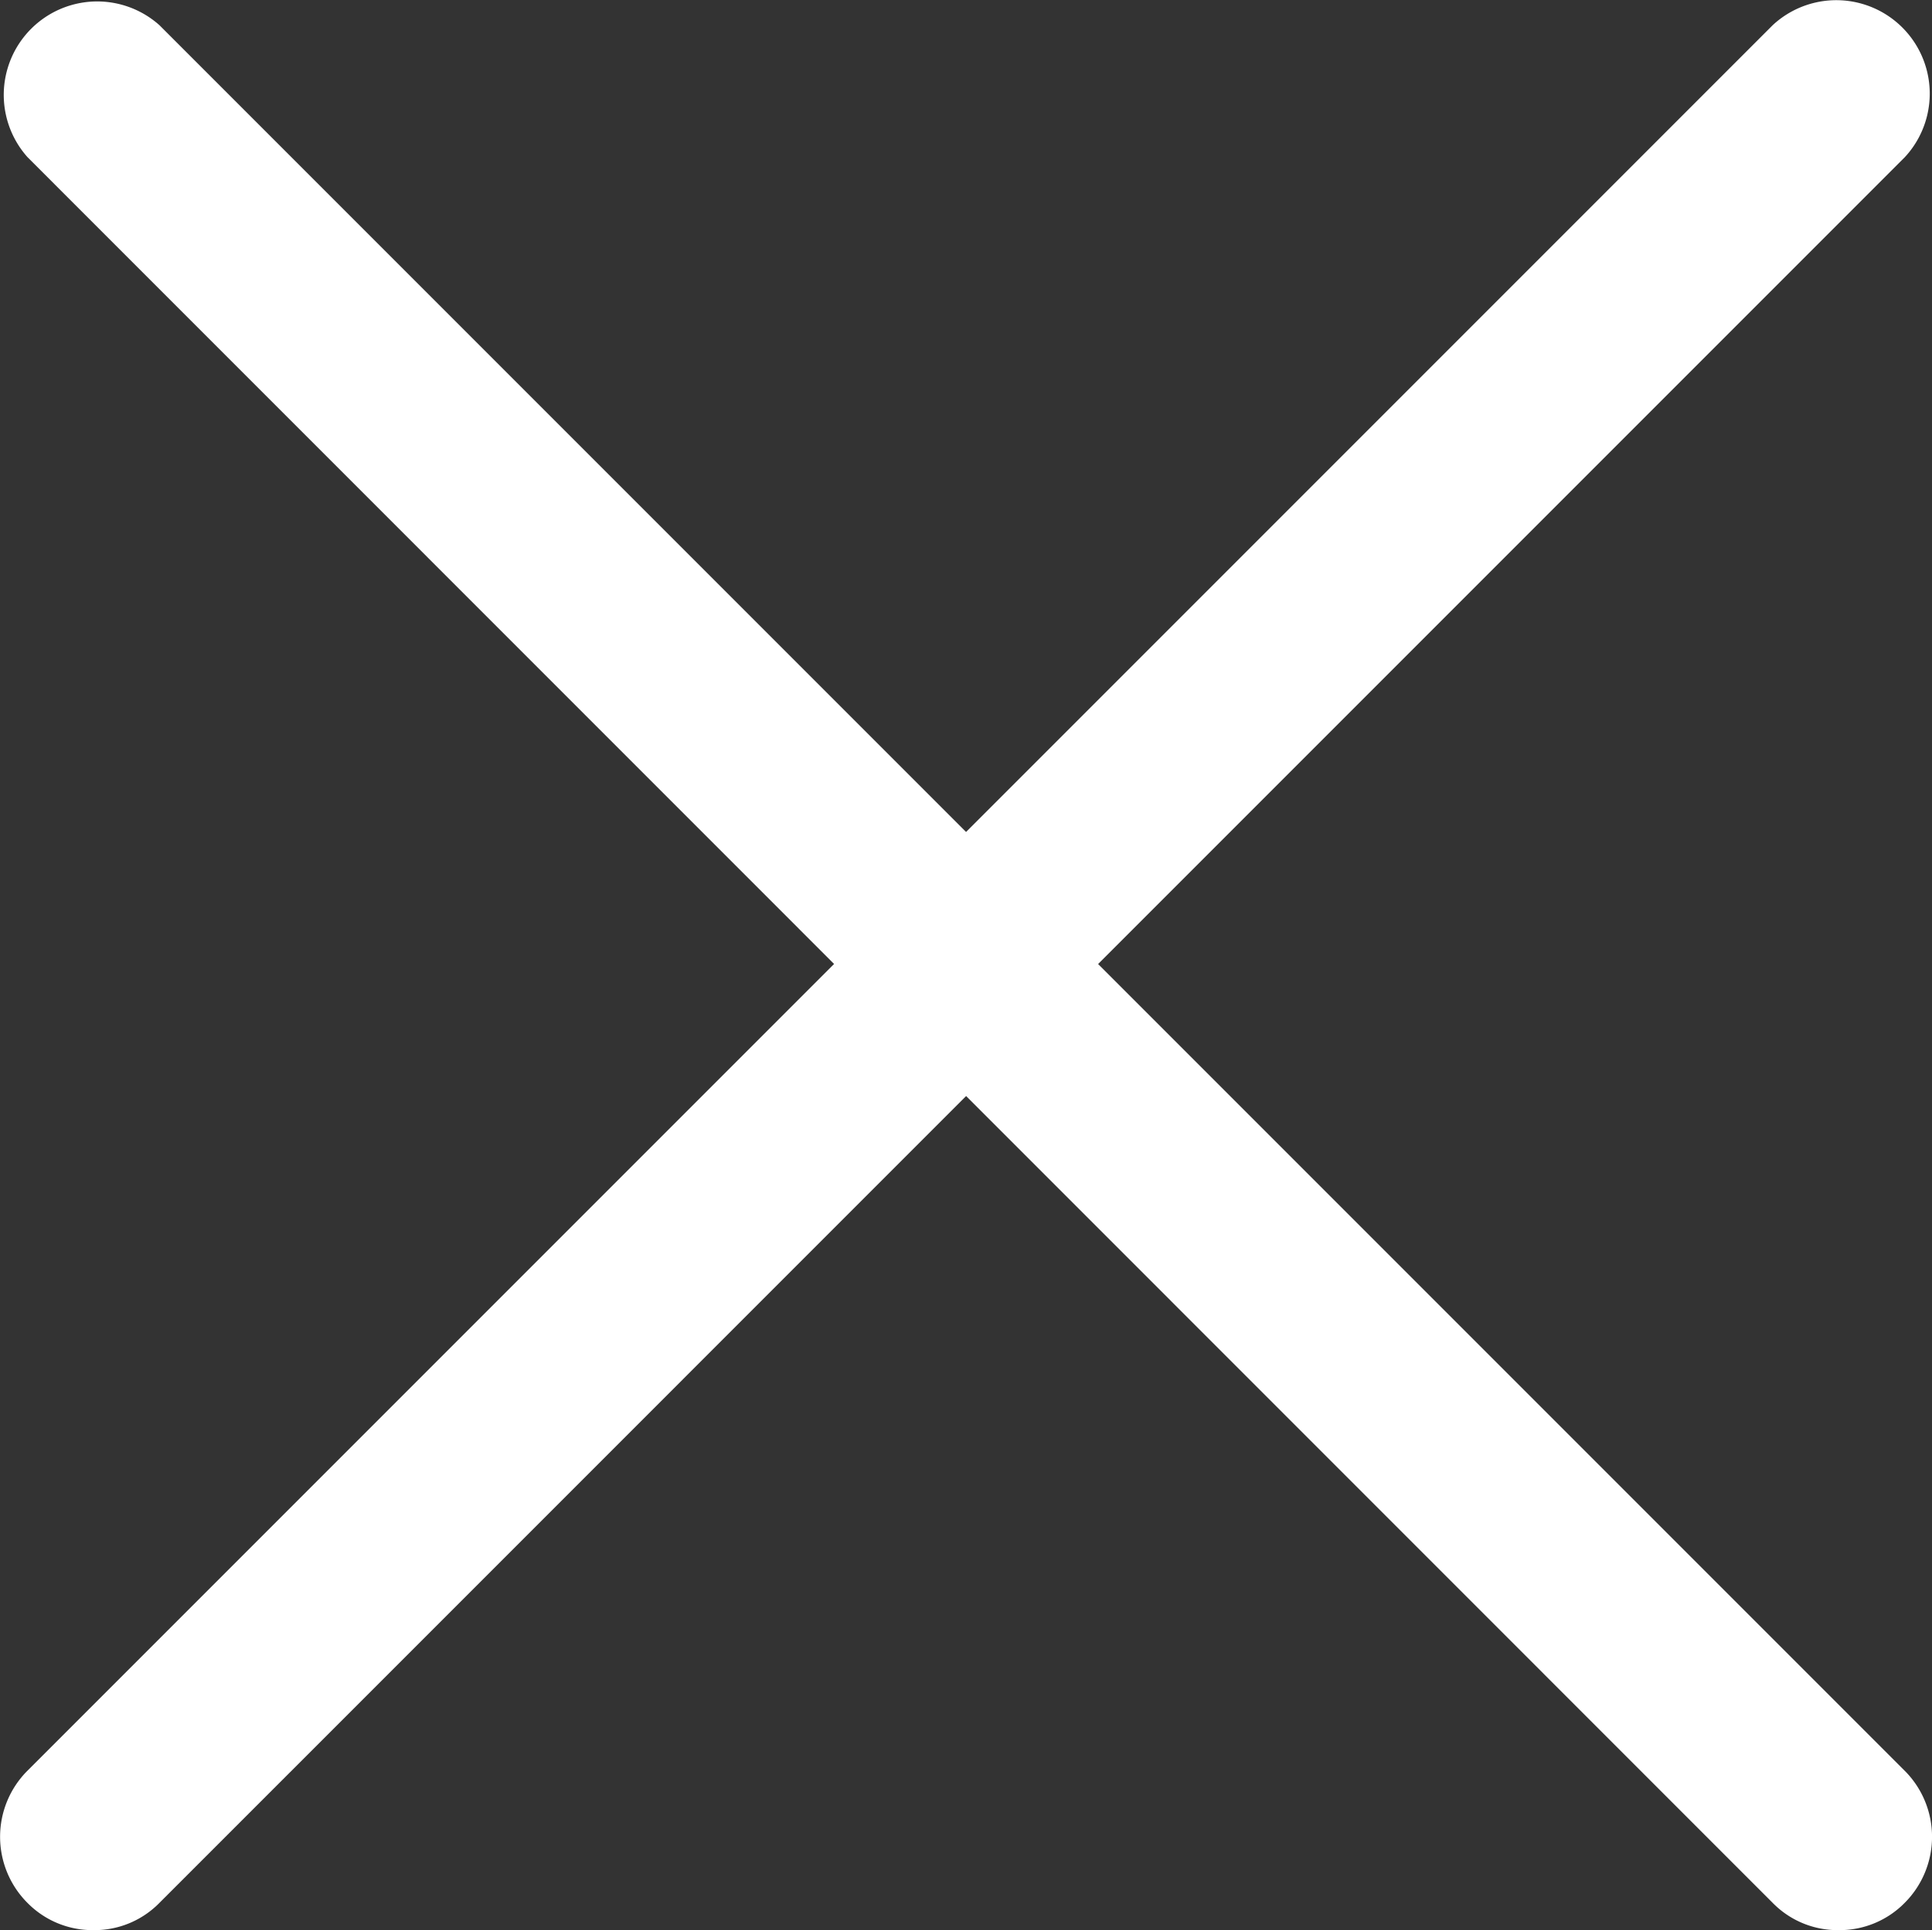
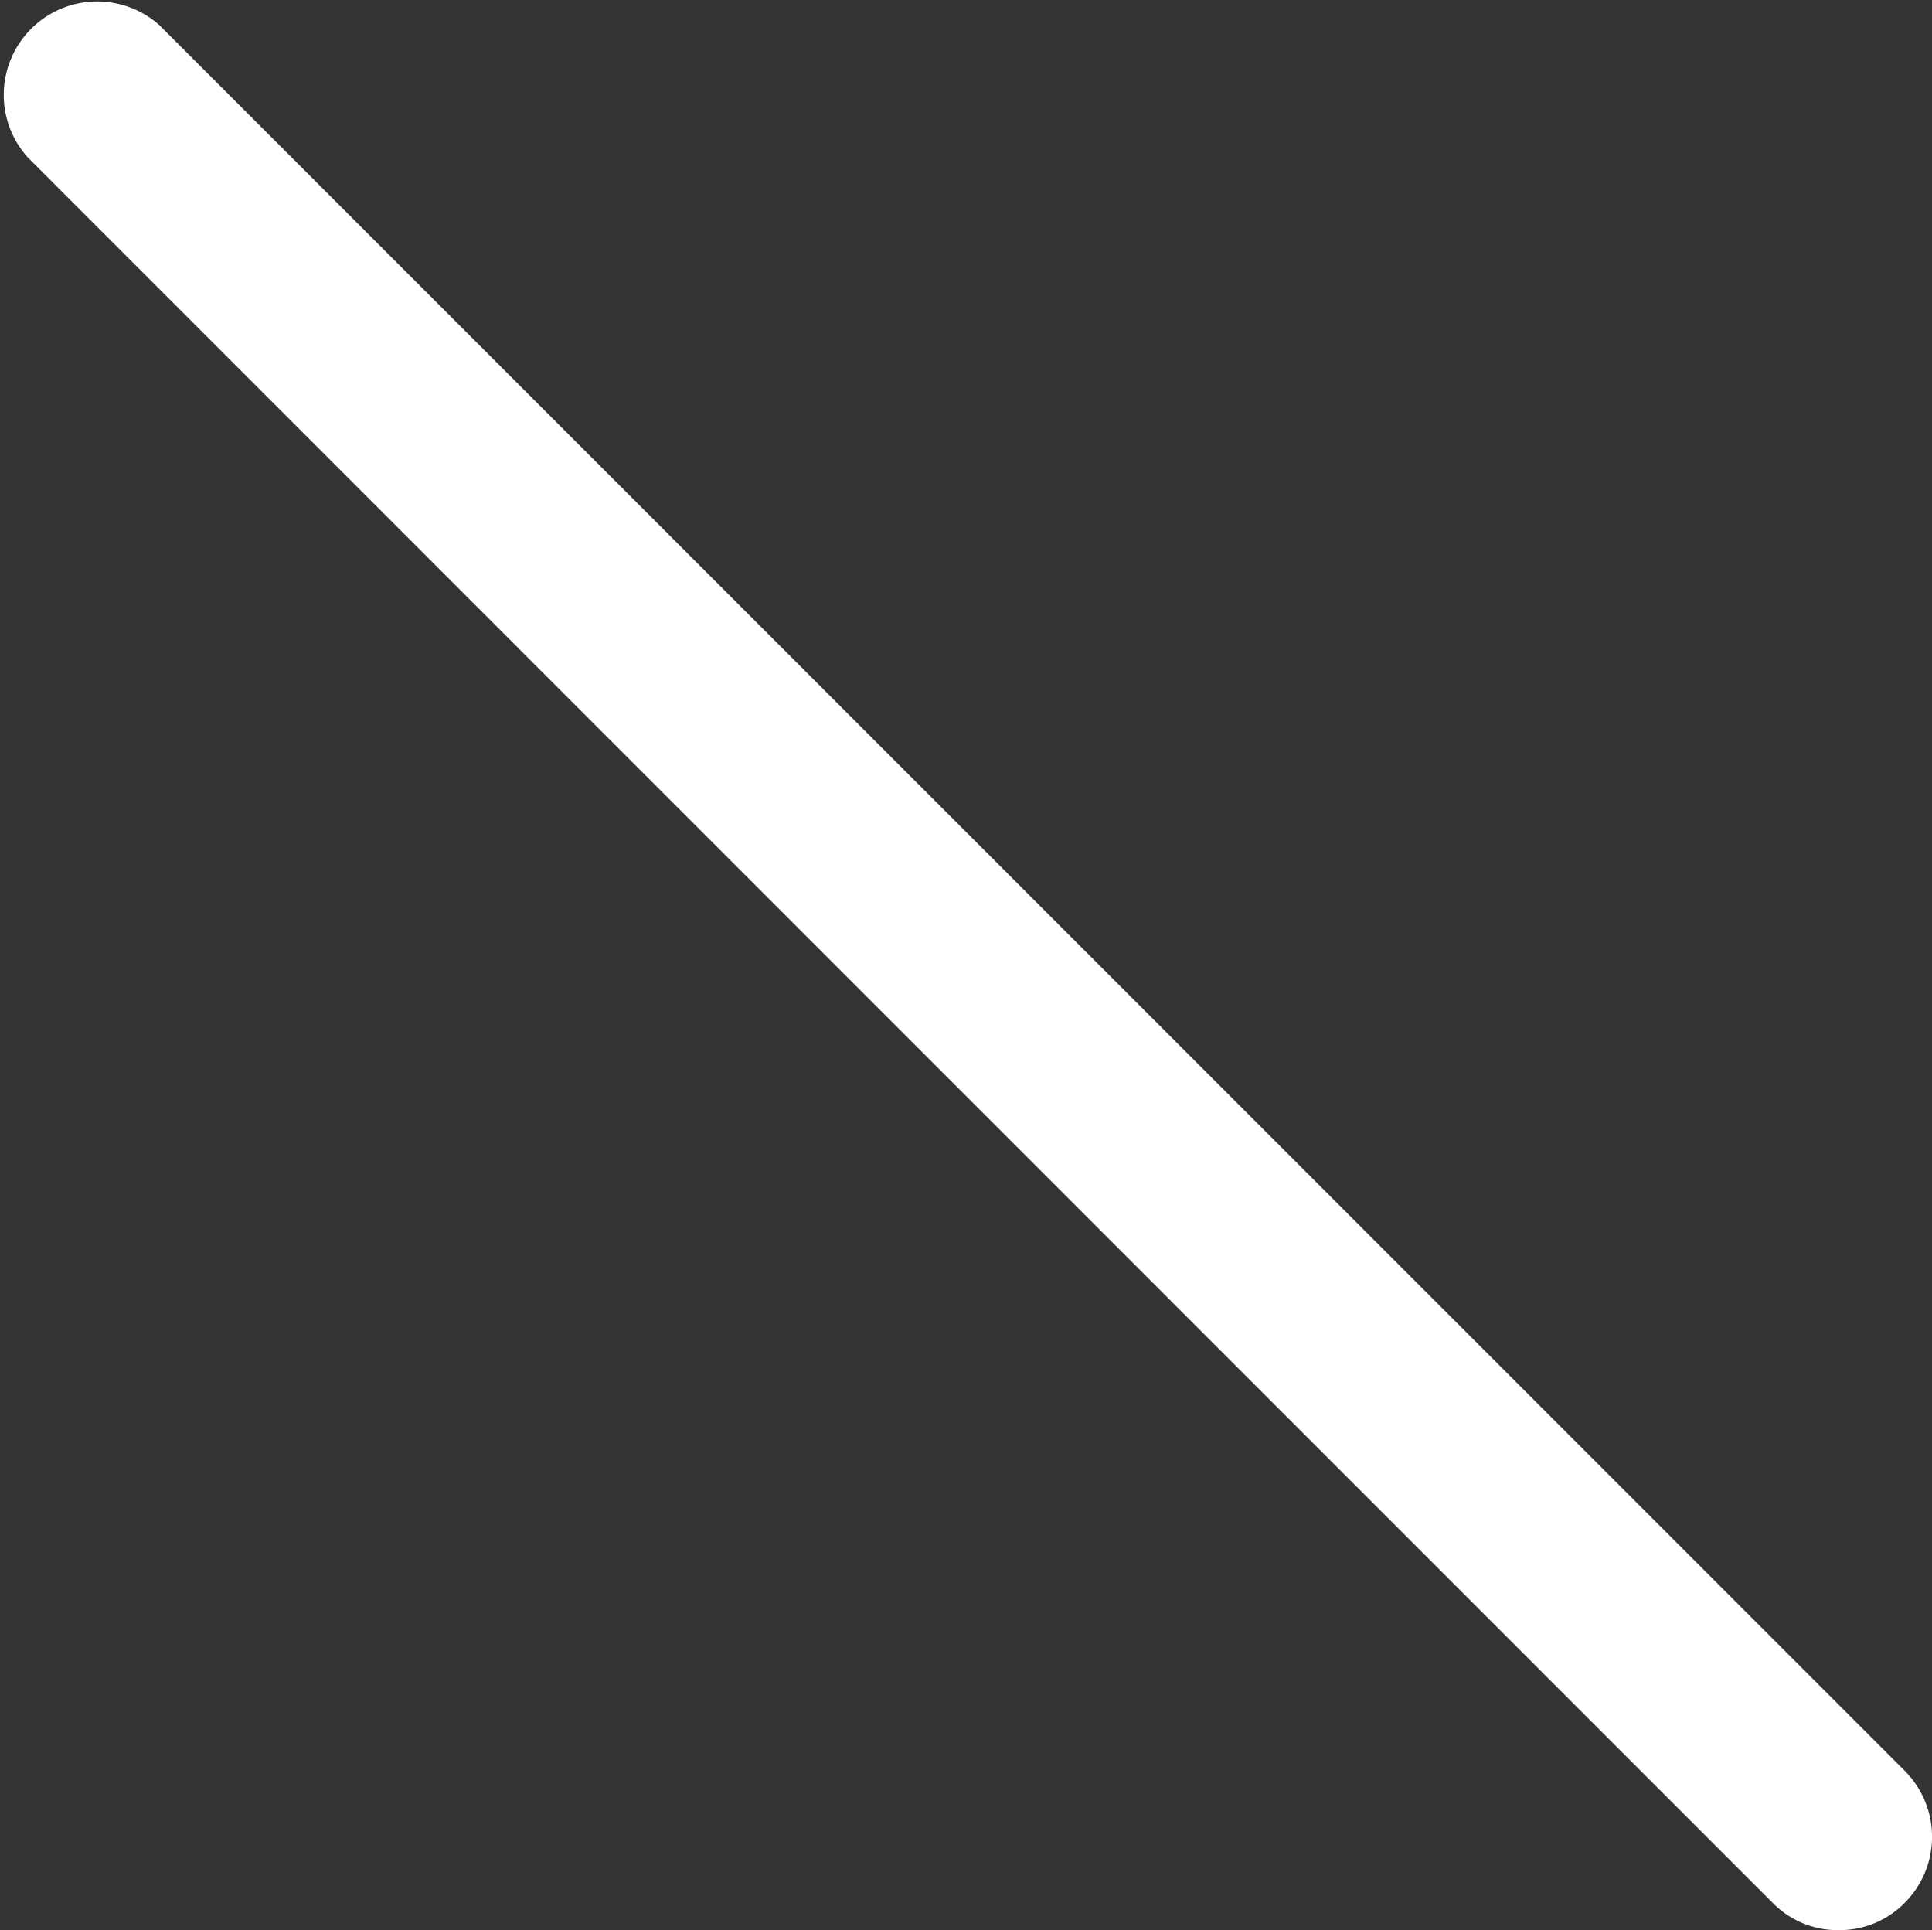
<svg xmlns="http://www.w3.org/2000/svg" width="15.859" height="15.841" viewBox="0 0 15.859 15.841">
  <rect x="0" y="0" width="15.859" height="15.841" fill="#333333" stroke="none" />
  <g id="np_close_1906672_000000" transform="translate(-33.855 -33.893)">
    <g id="Composant_66_1" data-name="Composant 66 – 1" transform="translate(33.855 33.893)">
-       <path id="Tracé_1614" data-name="Tracé 1614" d="M34.623,49.734a.749.749,0,0,1-.543-.224.767.767,0,0,1,0-1.084L48.406,34.1a.767.767,0,0,1,1.084,1.084L35.164,49.51a.745.745,0,0,1-.541.224Z" transform="translate(-33.855 -33.893)" fill="#fff" />
-     </g>
+       </g>
    <path id="Tracé_1615" data-name="Tracé 1615" d="M48.966,49.734a.745.745,0,0,1-.541-.224L34.1,35.183A.767.767,0,0,1,35.183,34.1L49.509,48.426a.767.767,0,0,1,0,1.084.749.749,0,0,1-.543.224Z" transform="translate(-0.019)" fill="#fff" />
  </g>
</svg>